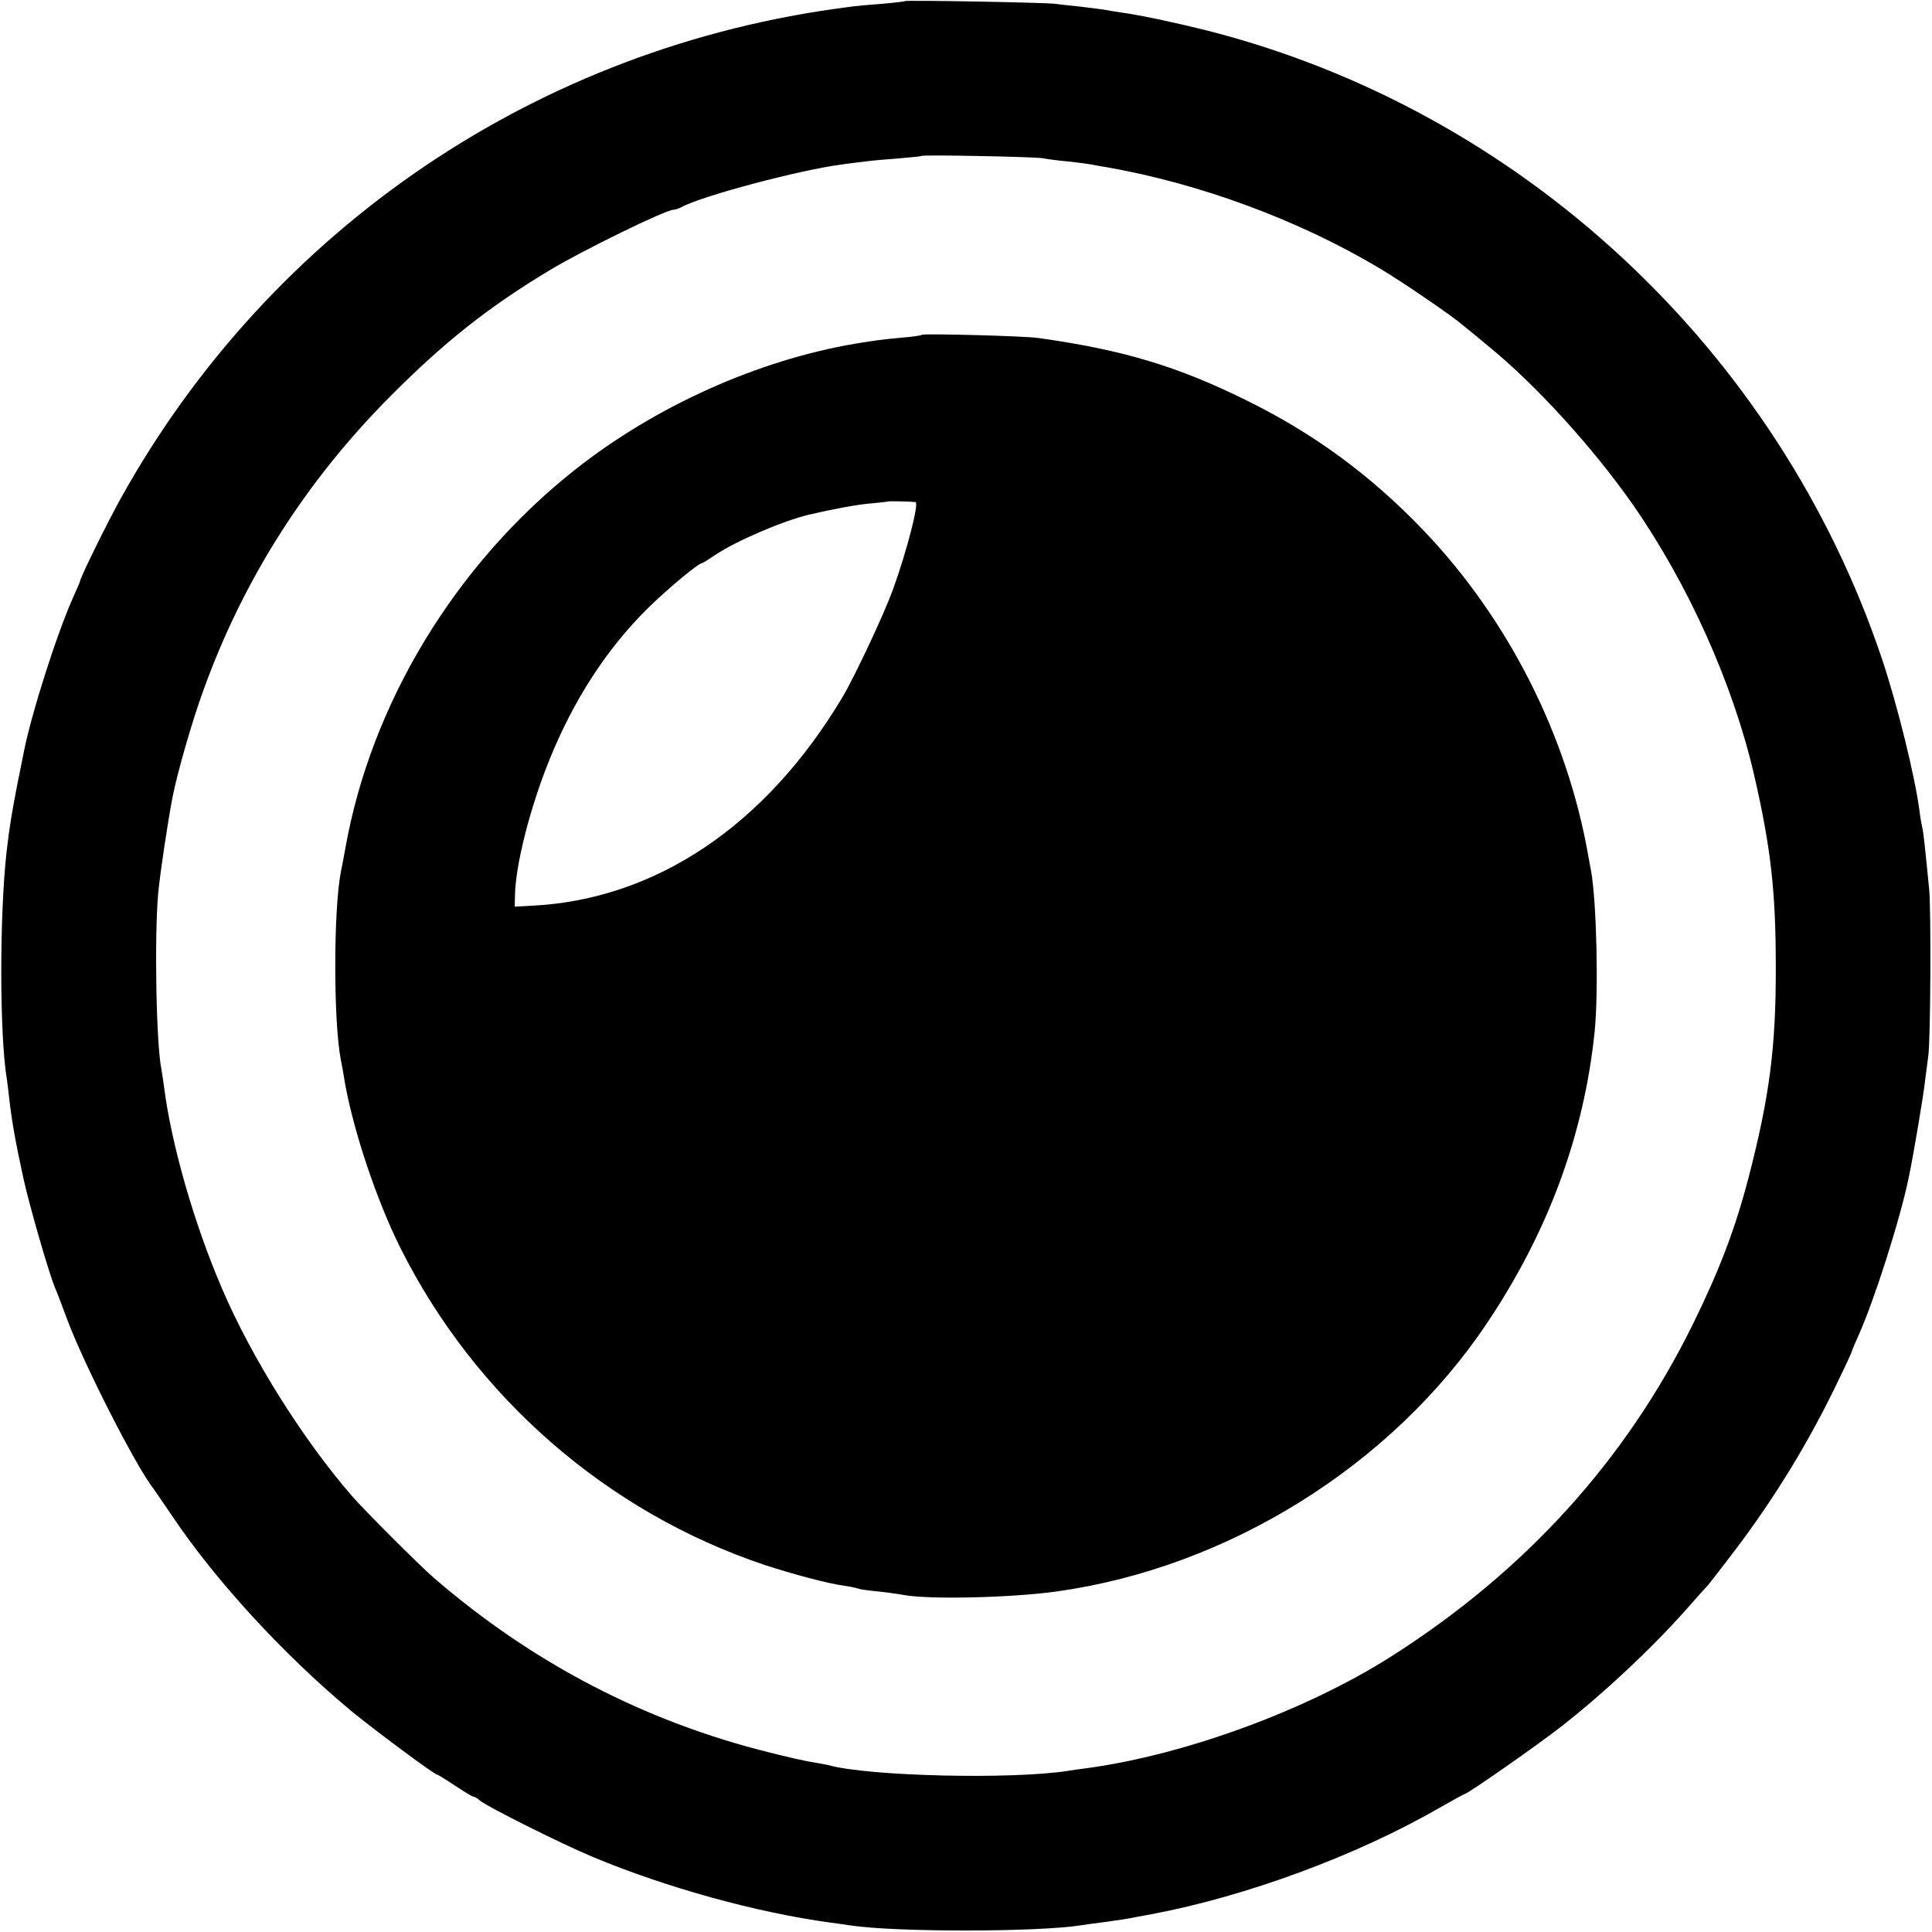
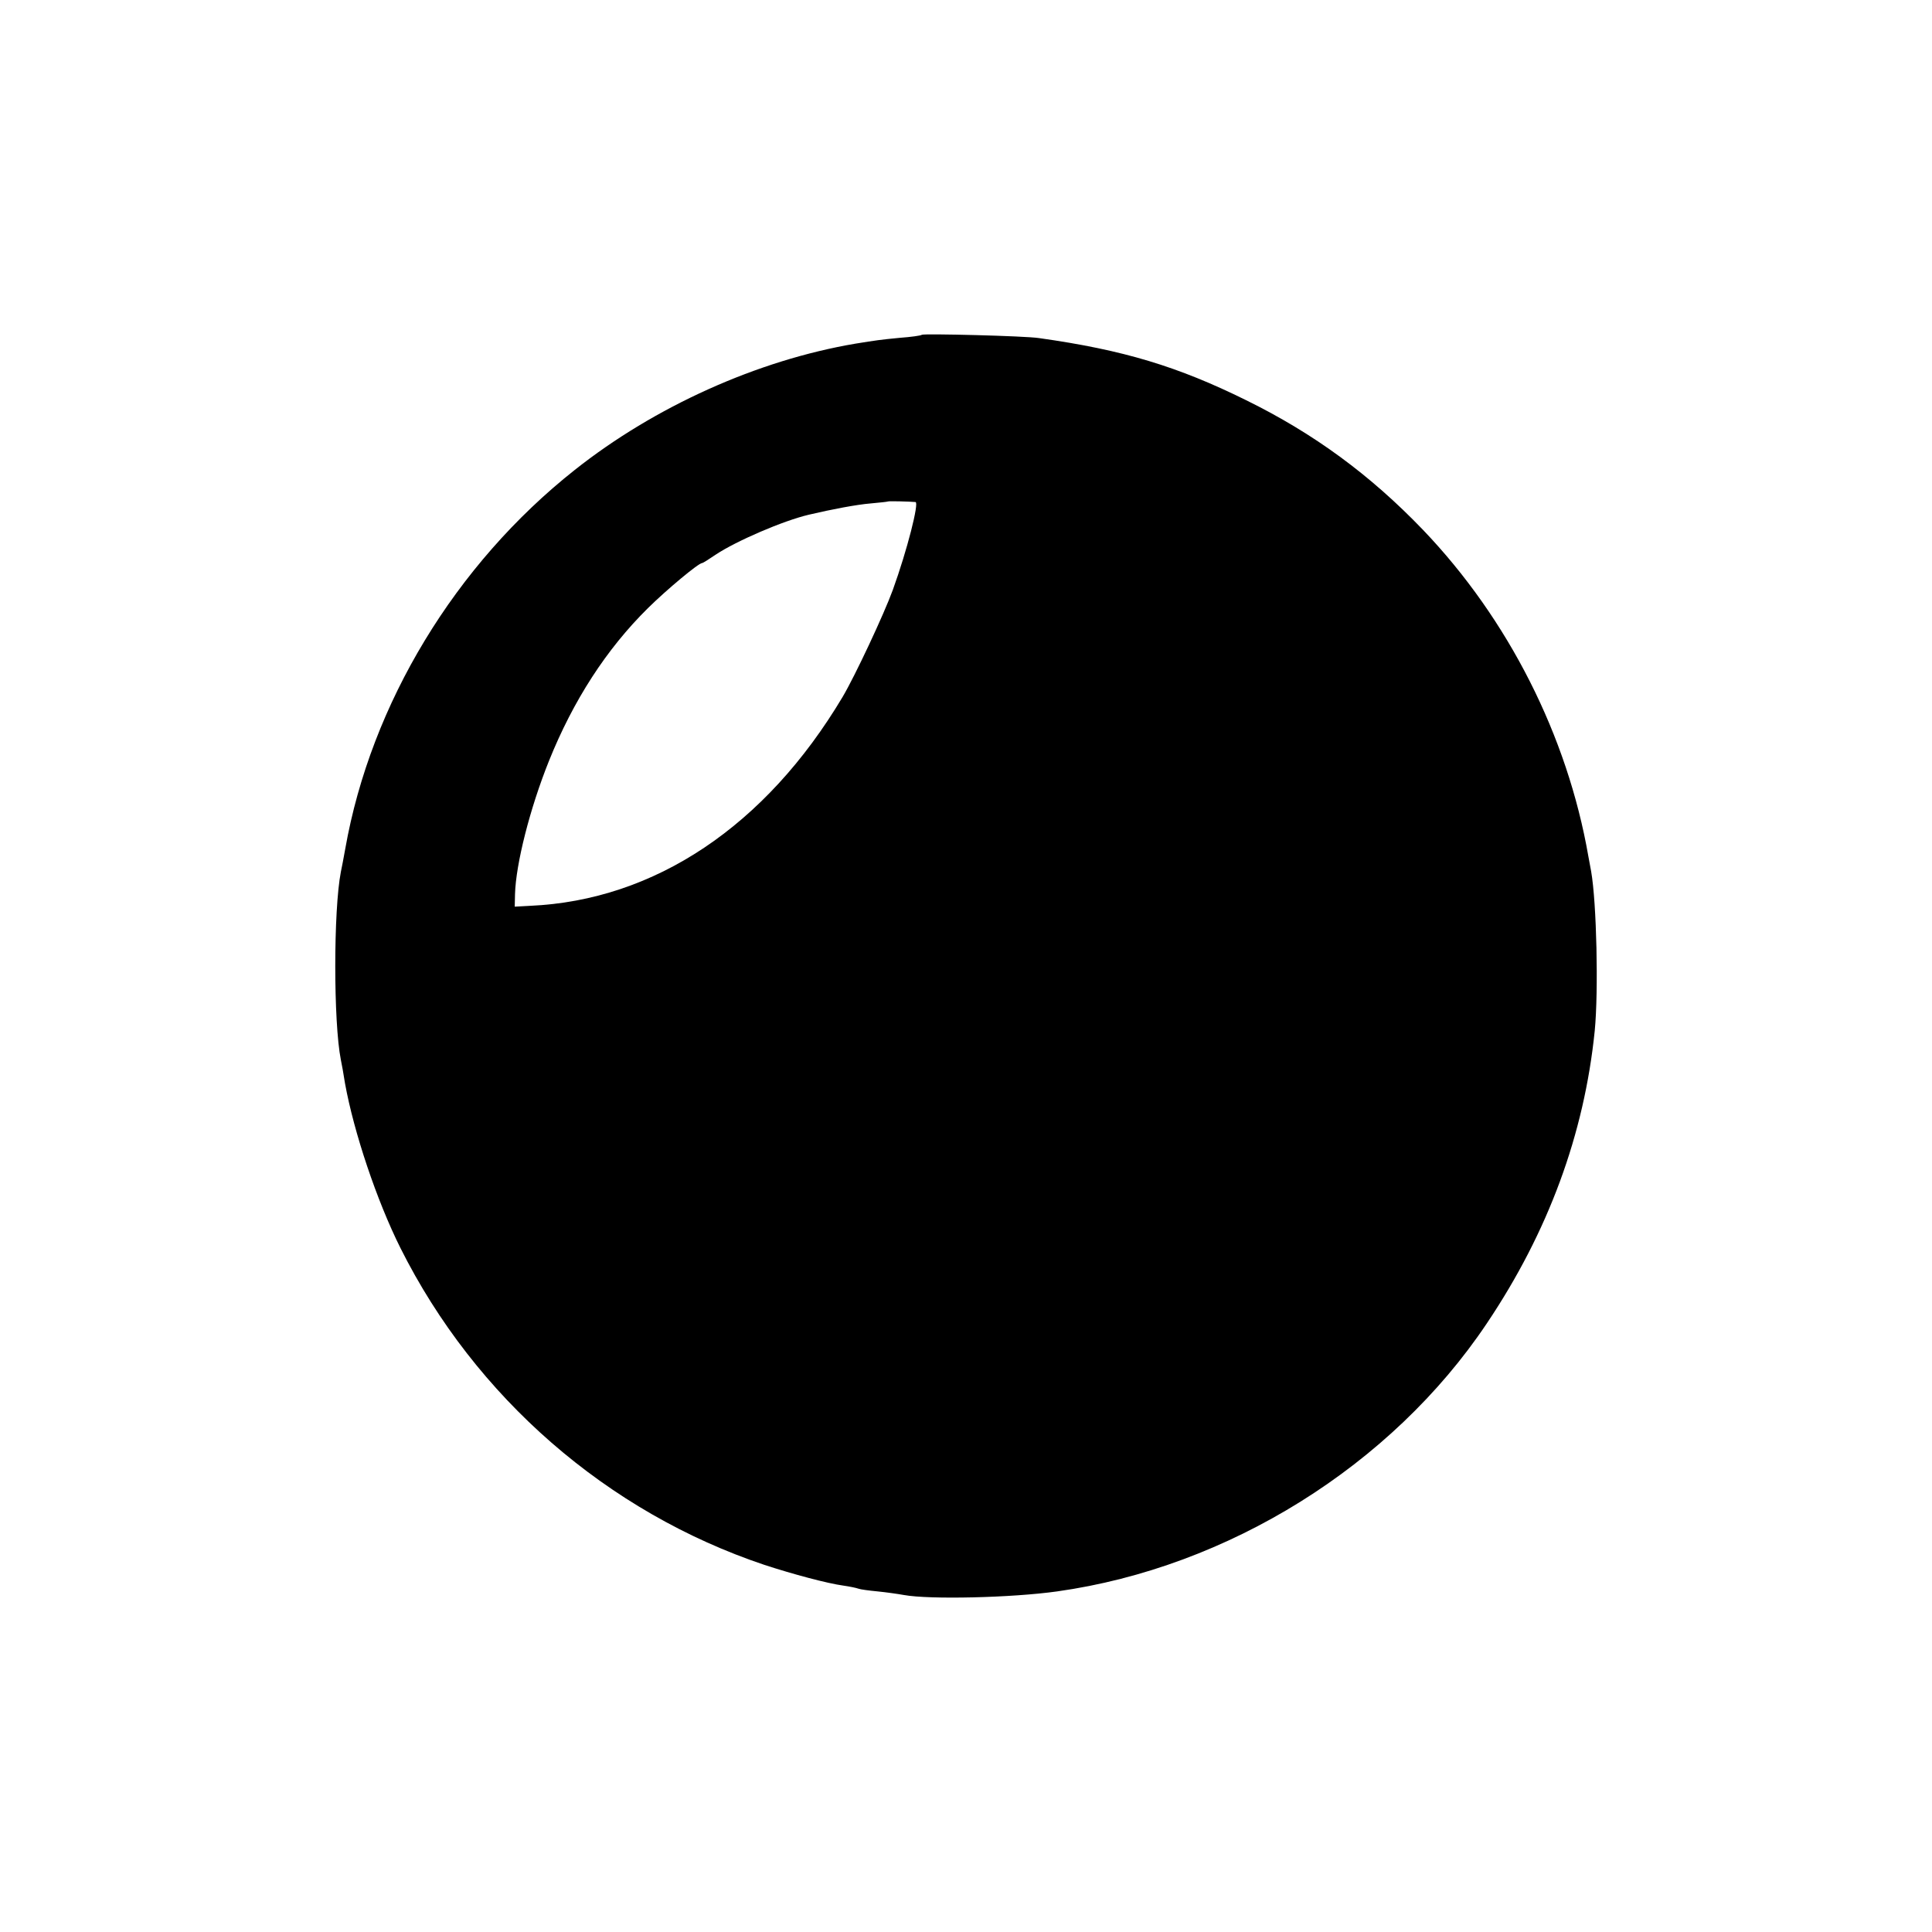
<svg xmlns="http://www.w3.org/2000/svg" version="1.0" width="700pt" height="700pt" viewBox="0 0 700 700" preserveAspectRatio="xMidYMid meet">
  <g transform="translate(0,700) scale(0.1,-0.1)" fill="#000000" stroke="none">
-     <path d="M3278 6996 c-1 -2 -39 -6 -83 -10 -44 -3 -100 -8 -125 -12 -1116 -143 -2087 -799 -2632 -1779 -48 -86 -148 -289 -148 -301 0 -2 -11 -27 -24 -56 -60 -133 -155 -432 -181 -569 -3 -13 -11 -58 -20 -99 -22 -115 -30 -160 -41 -255 -26 -230 -26 -667 1 -826 2 -13 6 -46 9 -74 9 -78 22 -152 51 -285 21 -96 91 -339 114 -395 5 -11 26 -65 46 -120 64 -168 249 -531 312 -610 4 -6 34 -49 65 -95 156 -233 401 -501 648 -707 81 -67 304 -233 314 -233 3 0 32 -18 65 -40 33 -22 63 -40 67 -40 4 0 15 -6 23 -14 26 -22 298 -158 411 -205 267 -111 589 -200 859 -237 25 -3 57 -8 71 -10 163 -25 682 -25 842 1 13 2 46 7 73 10 72 10 86 12 120 19 17 3 44 8 60 11 343 65 740 212 1039 384 49 28 91 51 93 51 10 0 268 180 353 247 152 119 324 280 450 422 36 41 70 79 76 85 6 6 48 61 94 121 150 197 277 405 383 628 26 53 47 99 47 102 0 2 11 28 24 57 57 127 151 421 182 573 17 81 54 301 59 350 4 33 9 71 11 85 9 46 11 524 4 605 -15 153 -21 210 -25 225 -2 8 -7 35 -10 60 -17 129 -80 384 -136 552 -377 1123 -1311 1991 -2452 2279 -117 29 -240 55 -307 64 -19 3 -46 7 -60 10 -13 2 -52 7 -86 11 -33 3 -74 8 -90 10 -32 5 -540 14 -546 10z m497 -569 c17 -3 59 -9 95 -12 36 -4 74 -9 85 -11 11 -2 34 -7 50 -9 340 -59 701 -192 995 -368 78 -46 269 -177 296 -202 7 -5 52 -42 100 -82 169 -138 376 -365 522 -574 200 -288 362 -649 438 -979 60 -261 78 -420 78 -690 1 -295 -23 -475 -99 -768 -49 -187 -104 -331 -200 -527 -243 -495 -609 -898 -1095 -1207 -305 -194 -743 -355 -1099 -404 -25 -3 -57 -8 -71 -10 -202 -32 -726 -20 -870 21 -8 2 -33 6 -54 10 -22 3 -94 19 -160 36 -451 112 -859 325 -1215 633 -53 46 -251 244 -296 296 -178 205 -364 502 -470 750 -102 236 -185 527 -211 735 -3 22 -7 49 -9 60 -19 90 -26 476 -12 637 7 74 33 249 52 349 16 84 72 280 112 388 144 401 373 760 678 1066 194 195 354 322 575 455 119 72 422 220 450 220 6 0 18 4 28 9 73 41 437 137 582 155 25 4 63 8 85 11 22 3 76 8 120 11 44 4 81 7 83 9 5 5 406 -3 437 -8z" />
-     <path d="M3340 5787 c-3 -3 -39 -8 -80 -11 -73 -7 -85 -9 -160 -21 -355 -60 -728 -228 -1018 -458 -432 -342 -738 -846 -831 -1372 -6 -33 -13 -71 -16 -84 -27 -139 -27 -545 0 -681 3 -14 10 -52 15 -85 32 -177 115 -425 201 -597 271 -541 749 -957 1319 -1148 101 -33 227 -67 286 -75 21 -3 46 -8 54 -11 8 -3 39 -7 70 -10 30 -3 73 -9 95 -13 93 -17 391 -10 555 13 620 87 1212 456 1557 971 223 332 353 686 391 1060 14 144 7 464 -13 578 -3 15 -7 39 -10 54 -76 437 -290 860 -599 1183 -191 199 -395 349 -641 470 -247 122 -444 182 -750 225 -50 8 -419 17 -425 12z m-23 -606 c14 -1 -30 -174 -82 -318 -32 -88 -137 -312 -182 -388 -279 -468 -681 -737 -1133 -757 l-55 -3 1 45 c3 110 54 311 123 483 88 219 208 405 359 554 68 67 183 163 196 163 3 0 25 14 50 31 74 49 243 122 336 144 85 20 175 37 225 41 33 3 61 6 62 7 1 2 79 0 100 -2z" />
+     <path d="M3340 5787 c-3 -3 -39 -8 -80 -11 -73 -7 -85 -9 -160 -21 -355 -60 -728 -228 -1018 -458 -432 -342 -738 -846 -831 -1372 -6 -33 -13 -71 -16 -84 -27 -139 -27 -545 0 -681 3 -14 10 -52 15 -85 32 -177 115 -425 201 -597 271 -541 749 -957 1319 -1148 101 -33 227 -67 286 -75 21 -3 46 -8 54 -11 8 -3 39 -7 70 -10 30 -3 73 -9 95 -13 93 -17 391 -10 555 13 620 87 1212 456 1557 971 223 332 353 686 391 1060 14 144 7 464 -13 578 -3 15 -7 39 -10 54 -76 437 -290 860 -599 1183 -191 199 -395 349 -641 470 -247 122 -444 182 -750 225 -50 8 -419 17 -425 12z m-23 -606 c14 -1 -30 -174 -82 -318 -32 -88 -137 -312 -182 -388 -279 -468 -681 -737 -1133 -757 l-55 -3 1 45 c3 110 54 311 123 483 88 219 208 405 359 554 68 67 183 163 196 163 3 0 25 14 50 31 74 49 243 122 336 144 85 20 175 37 225 41 33 3 61 6 62 7 1 2 79 0 100 -2" />
  </g>
</svg>